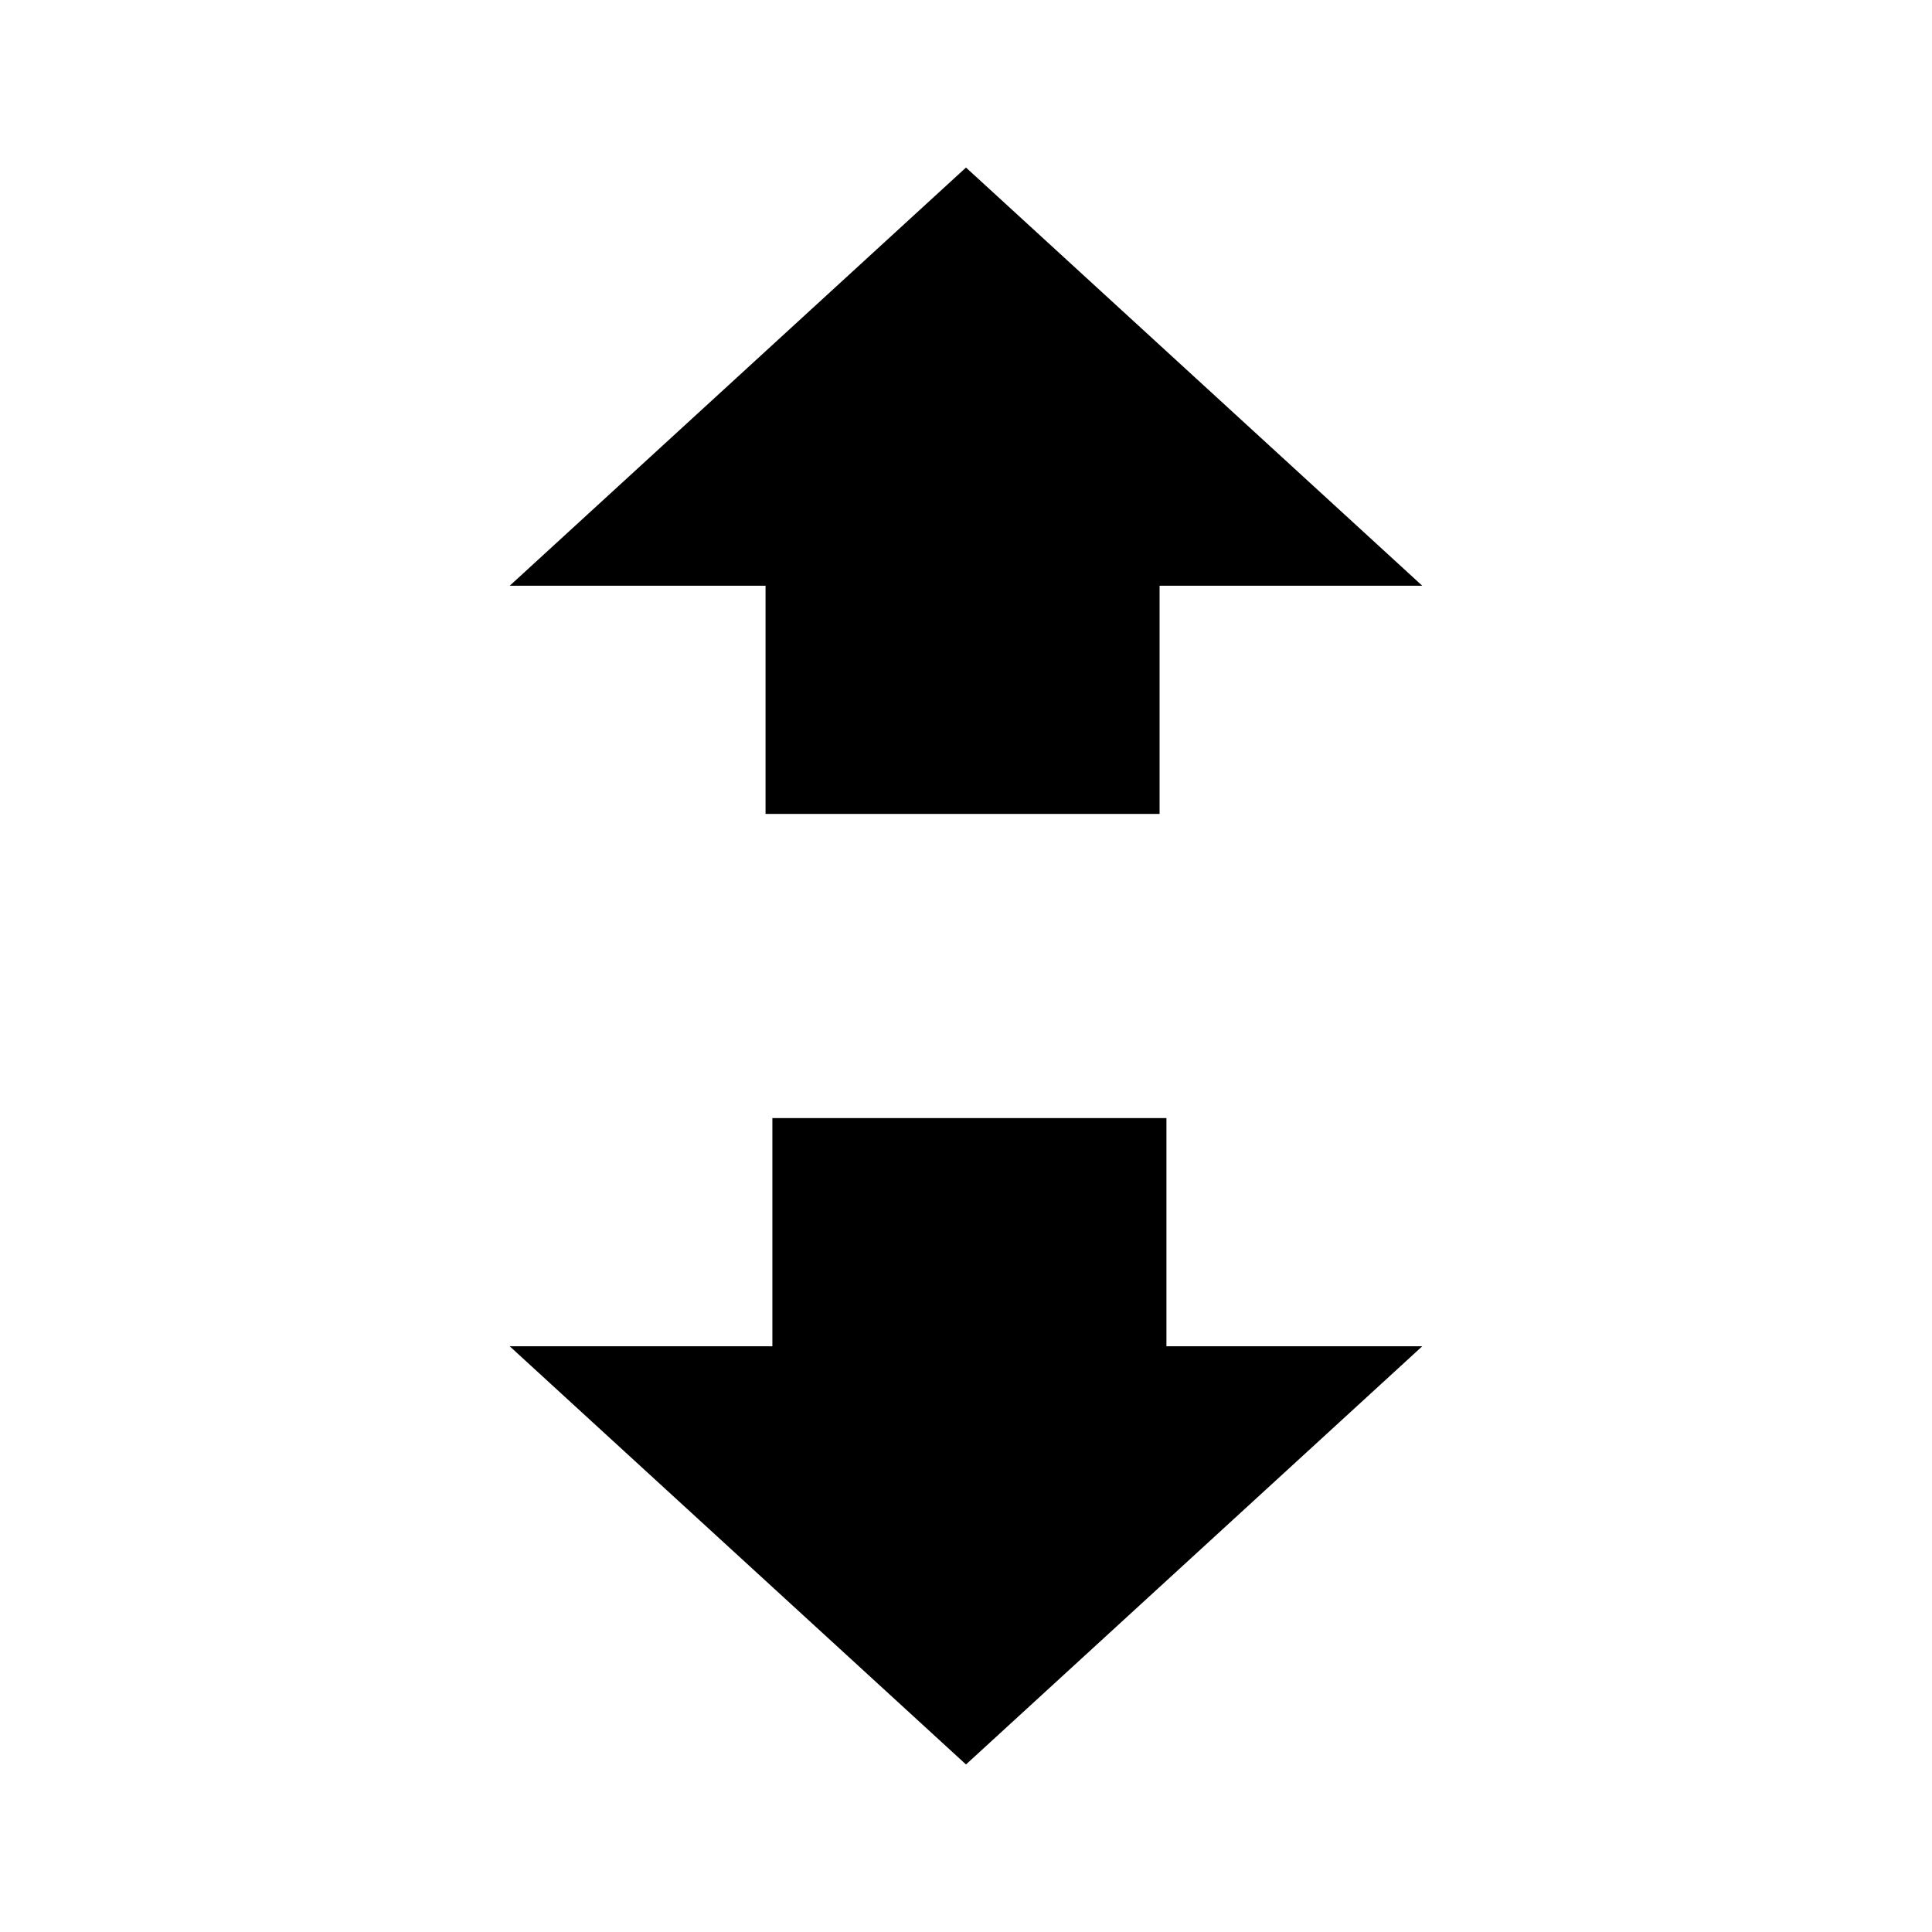
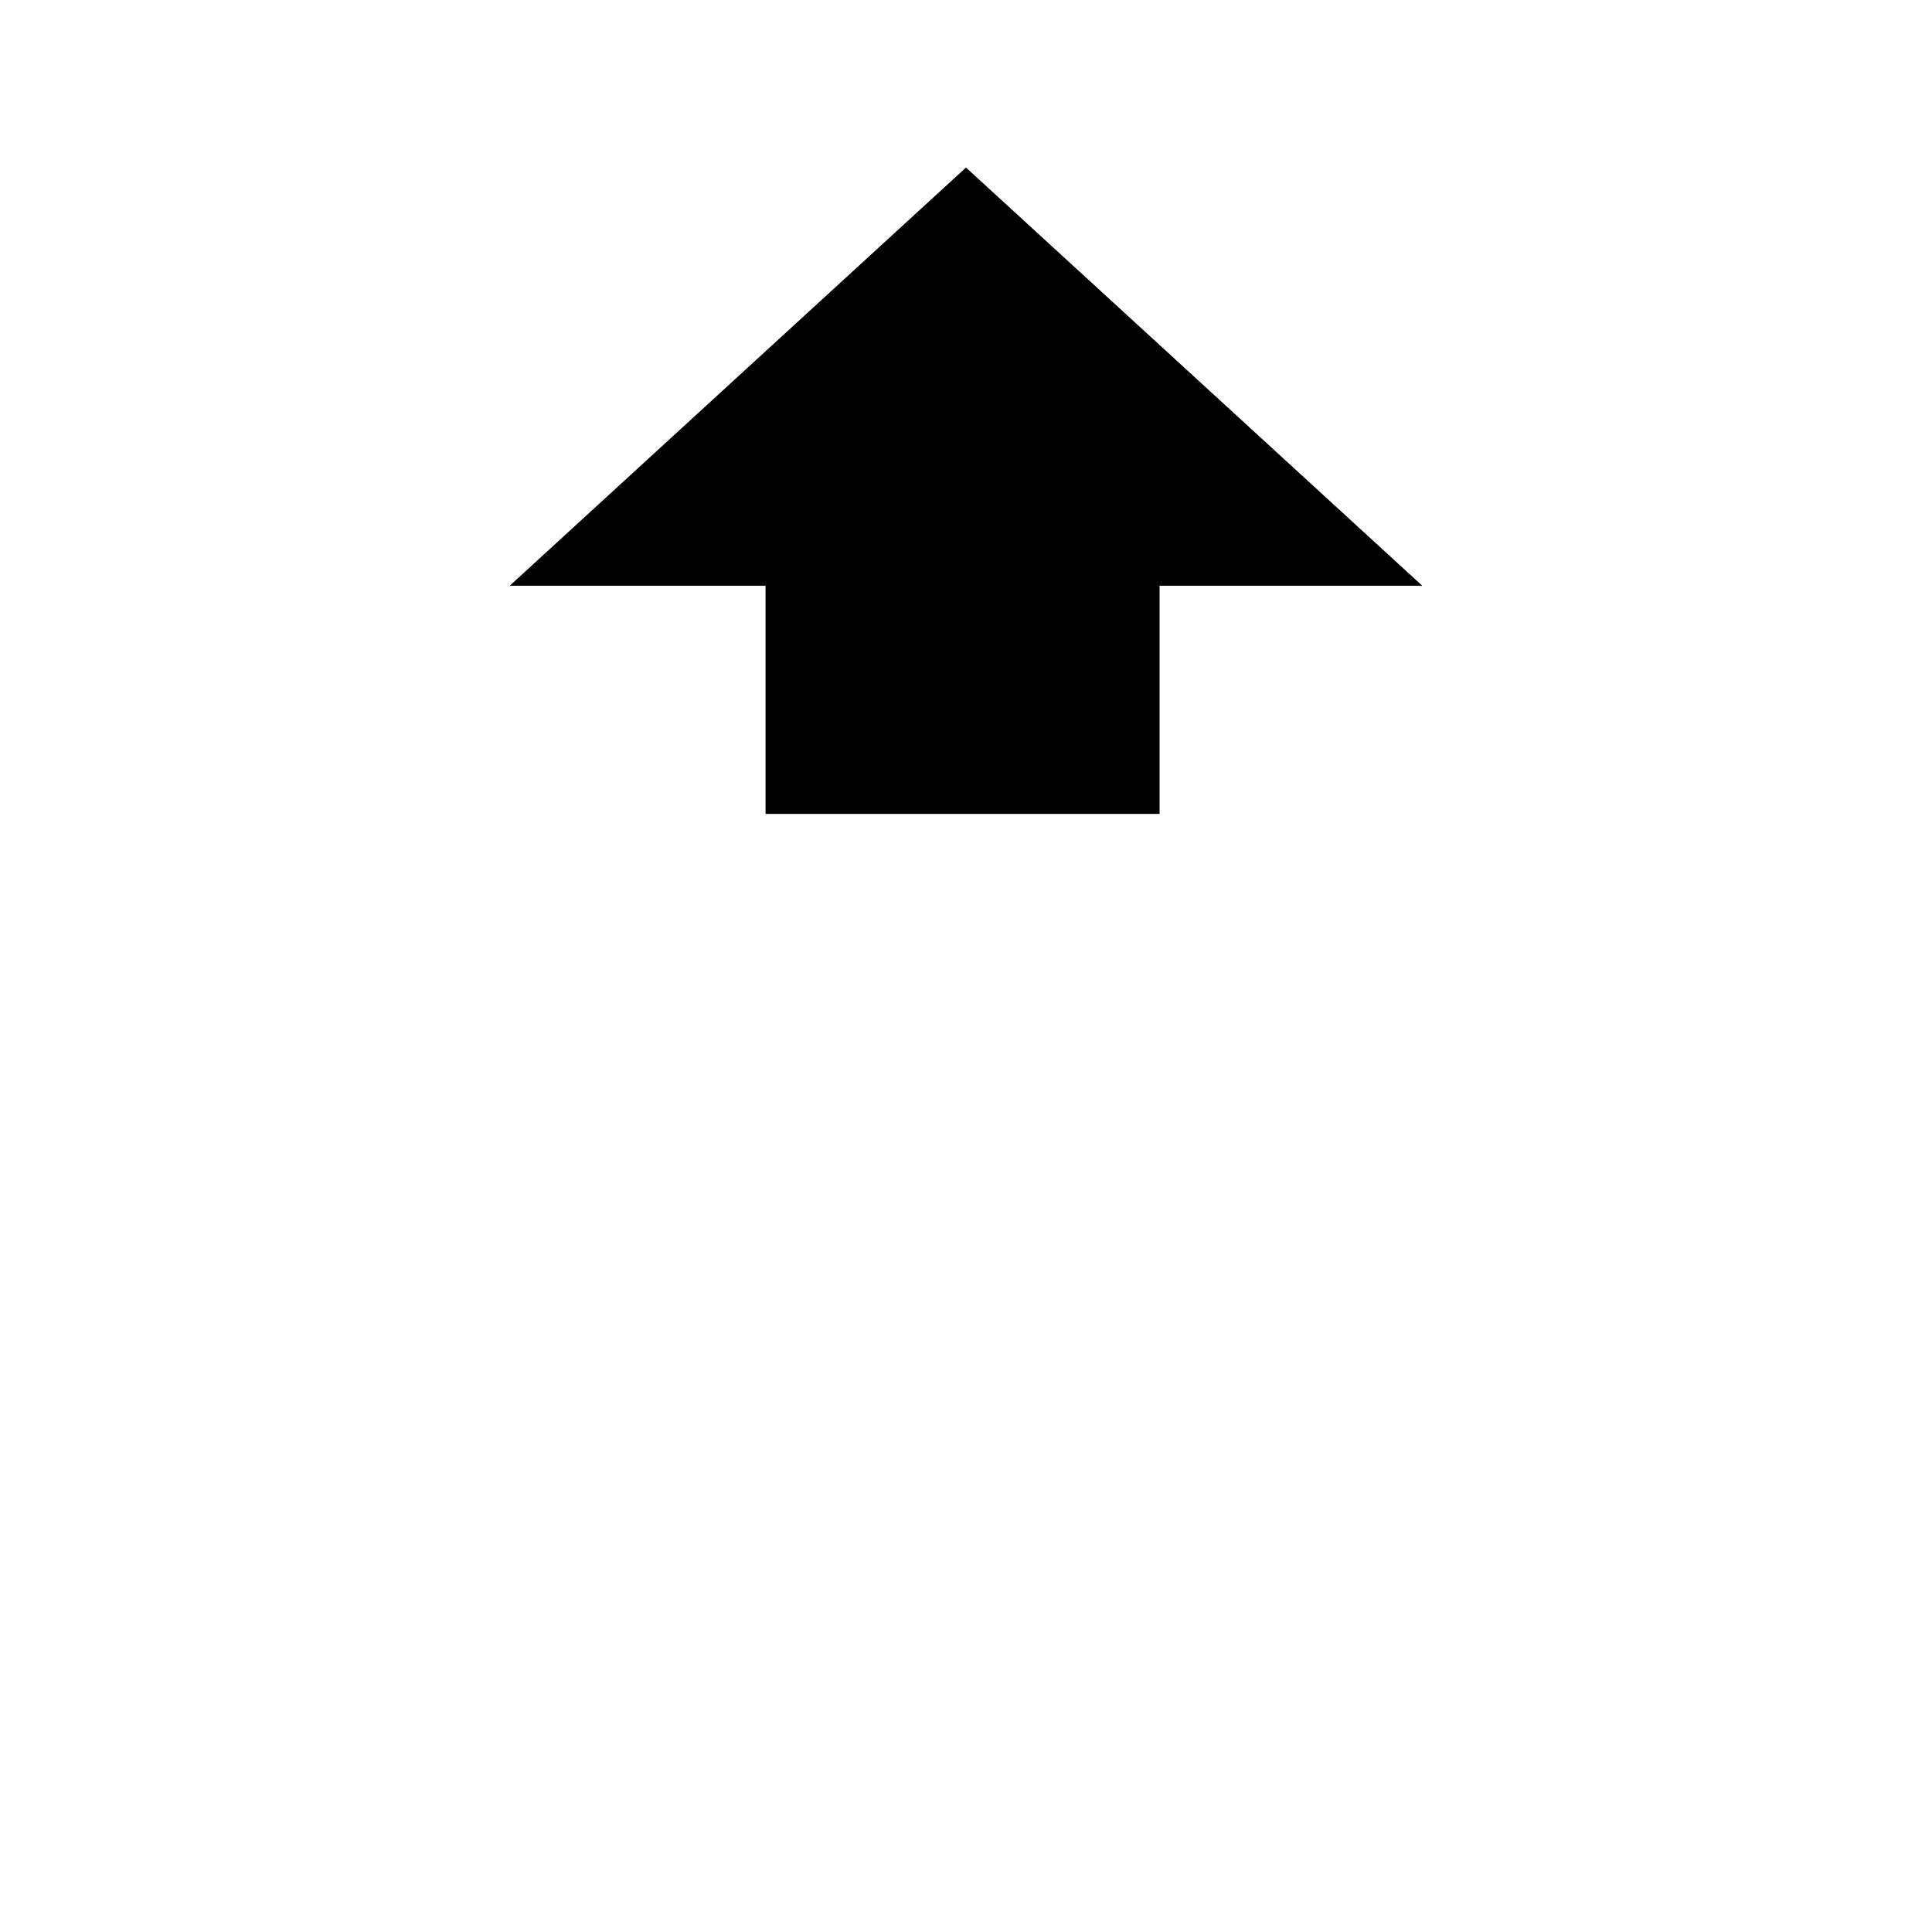
<svg xmlns="http://www.w3.org/2000/svg" fill="#000000" width="800px" height="800px" version="1.1" viewBox="144 144 512 512">
  <g>
-     <path d="m400 611.6 120.91-110.82h-67.793v-60.477h-104.43v60.477h-69.605z" />
    <path d="m451.3 359.7v-60.48h69.609l-120.91-110.82-120.91 110.82h67.789v60.48z" />
  </g>
</svg>